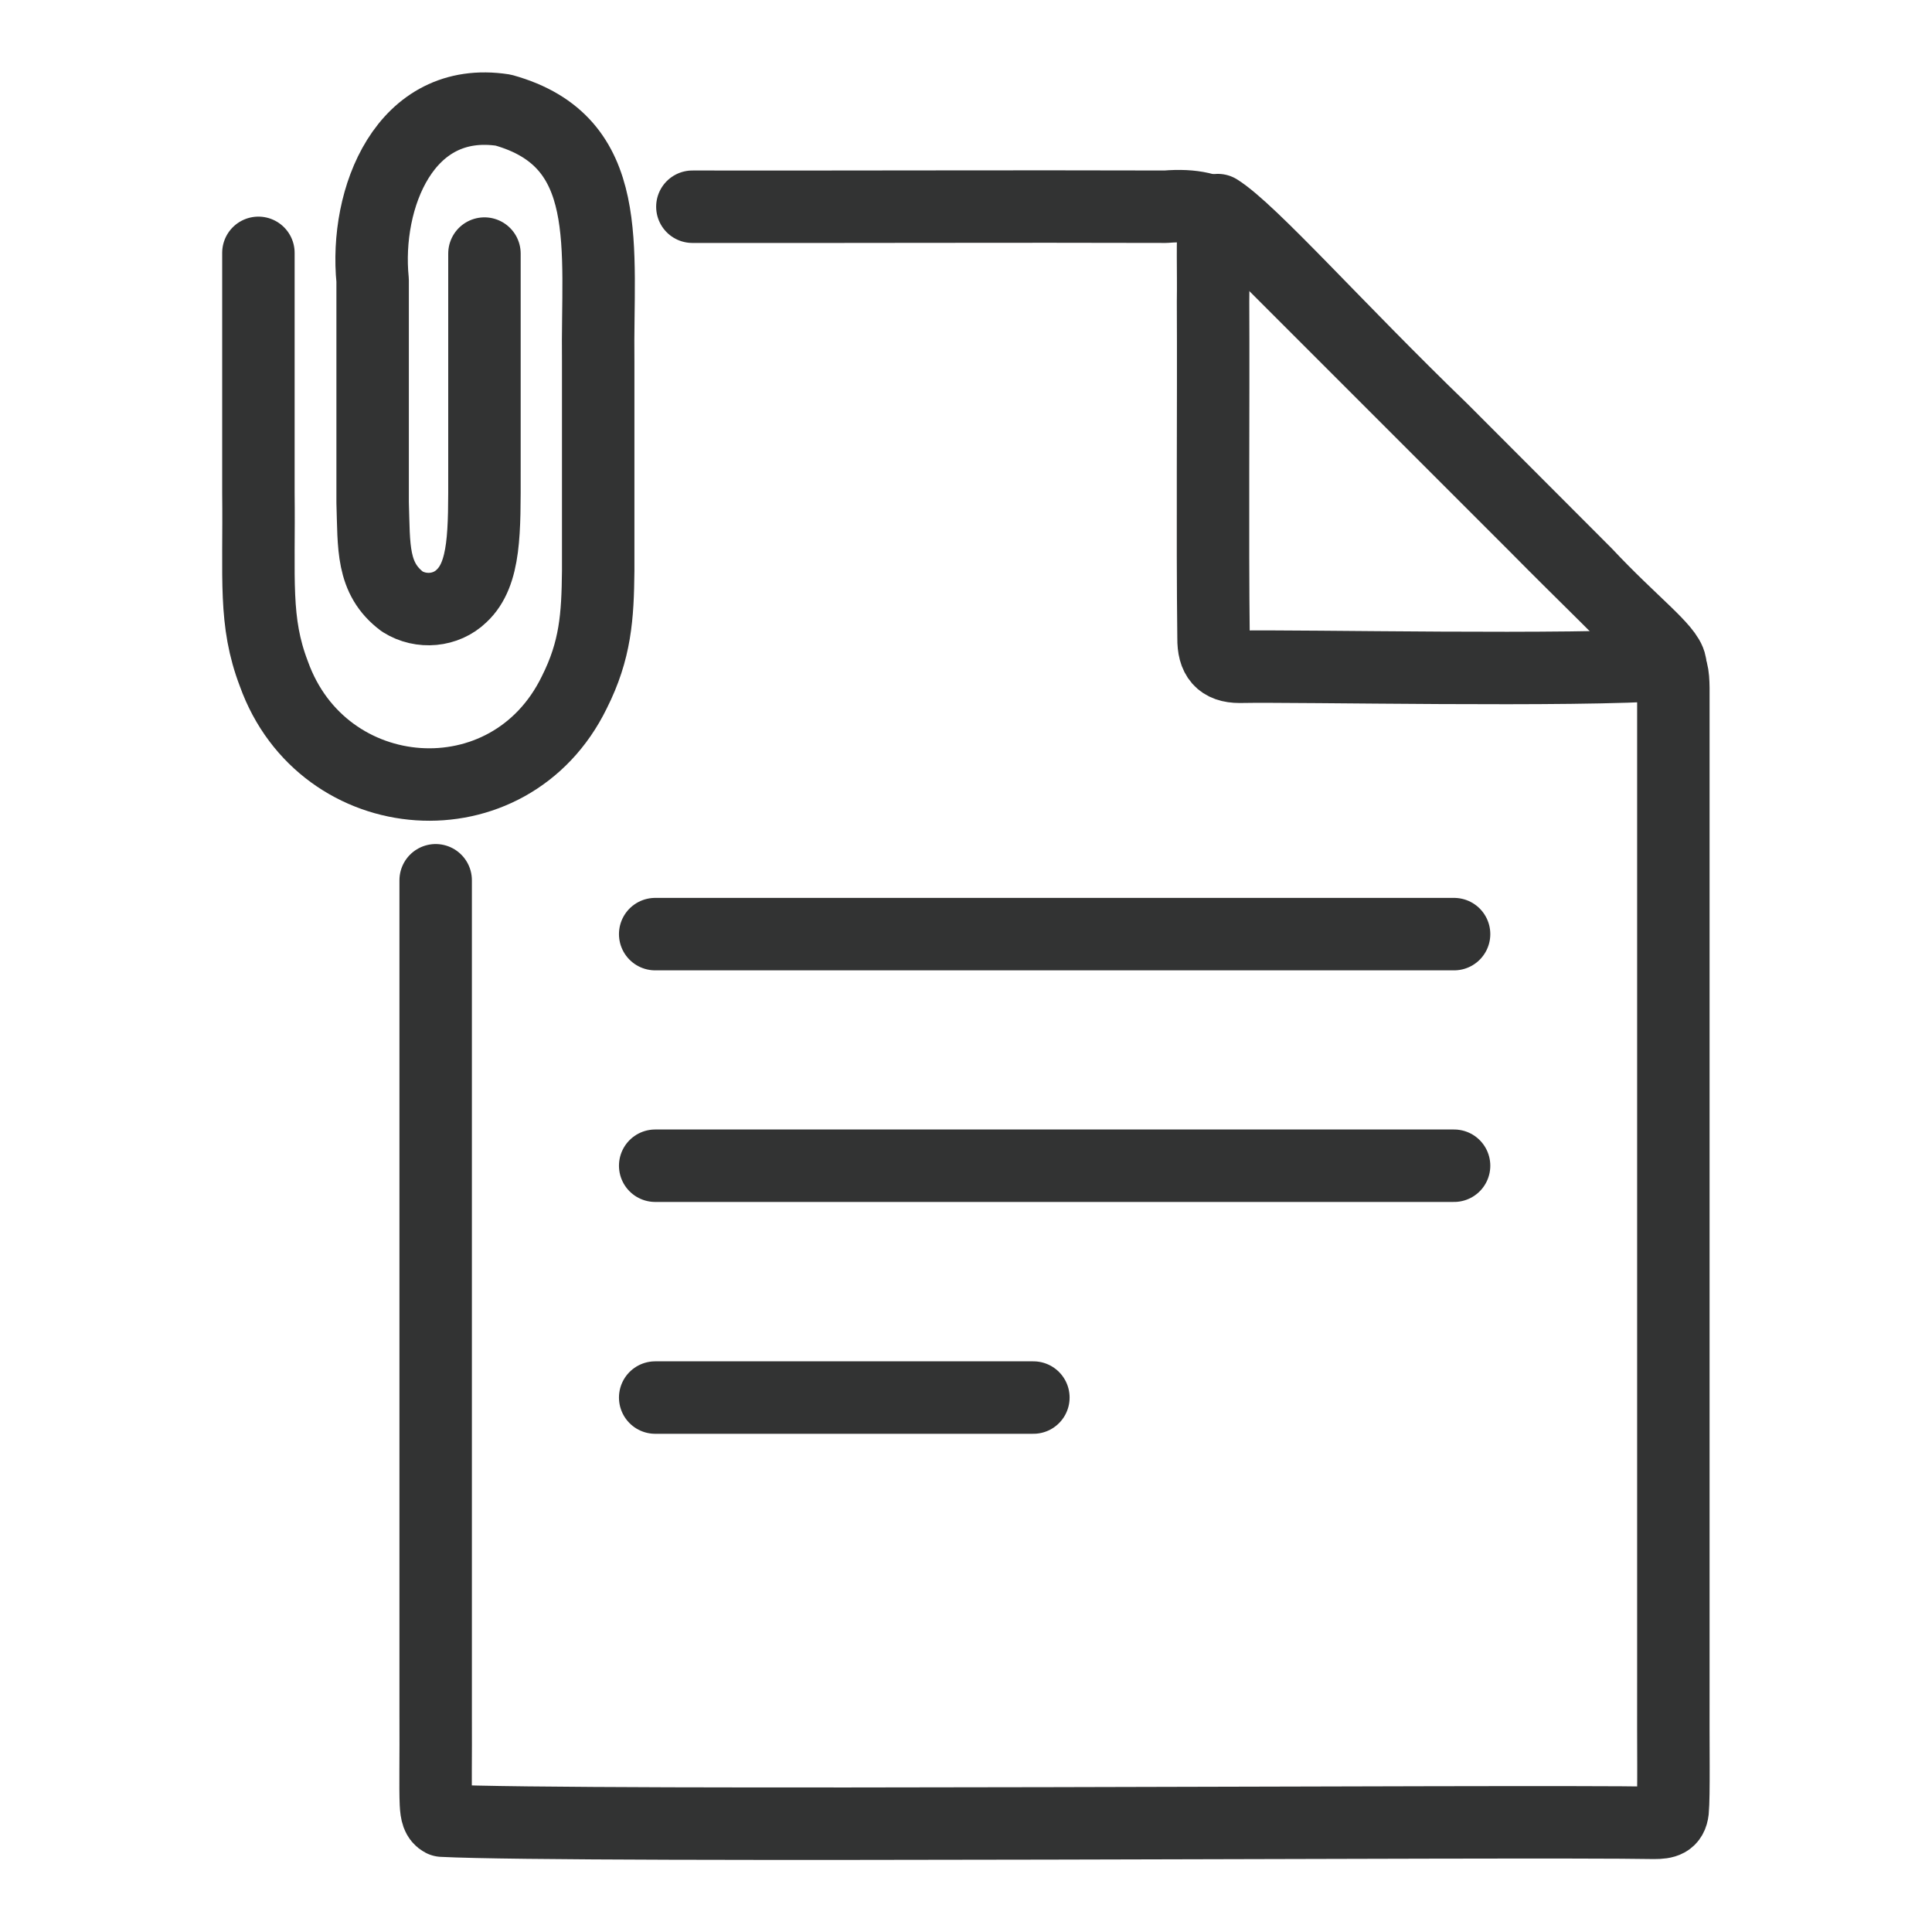
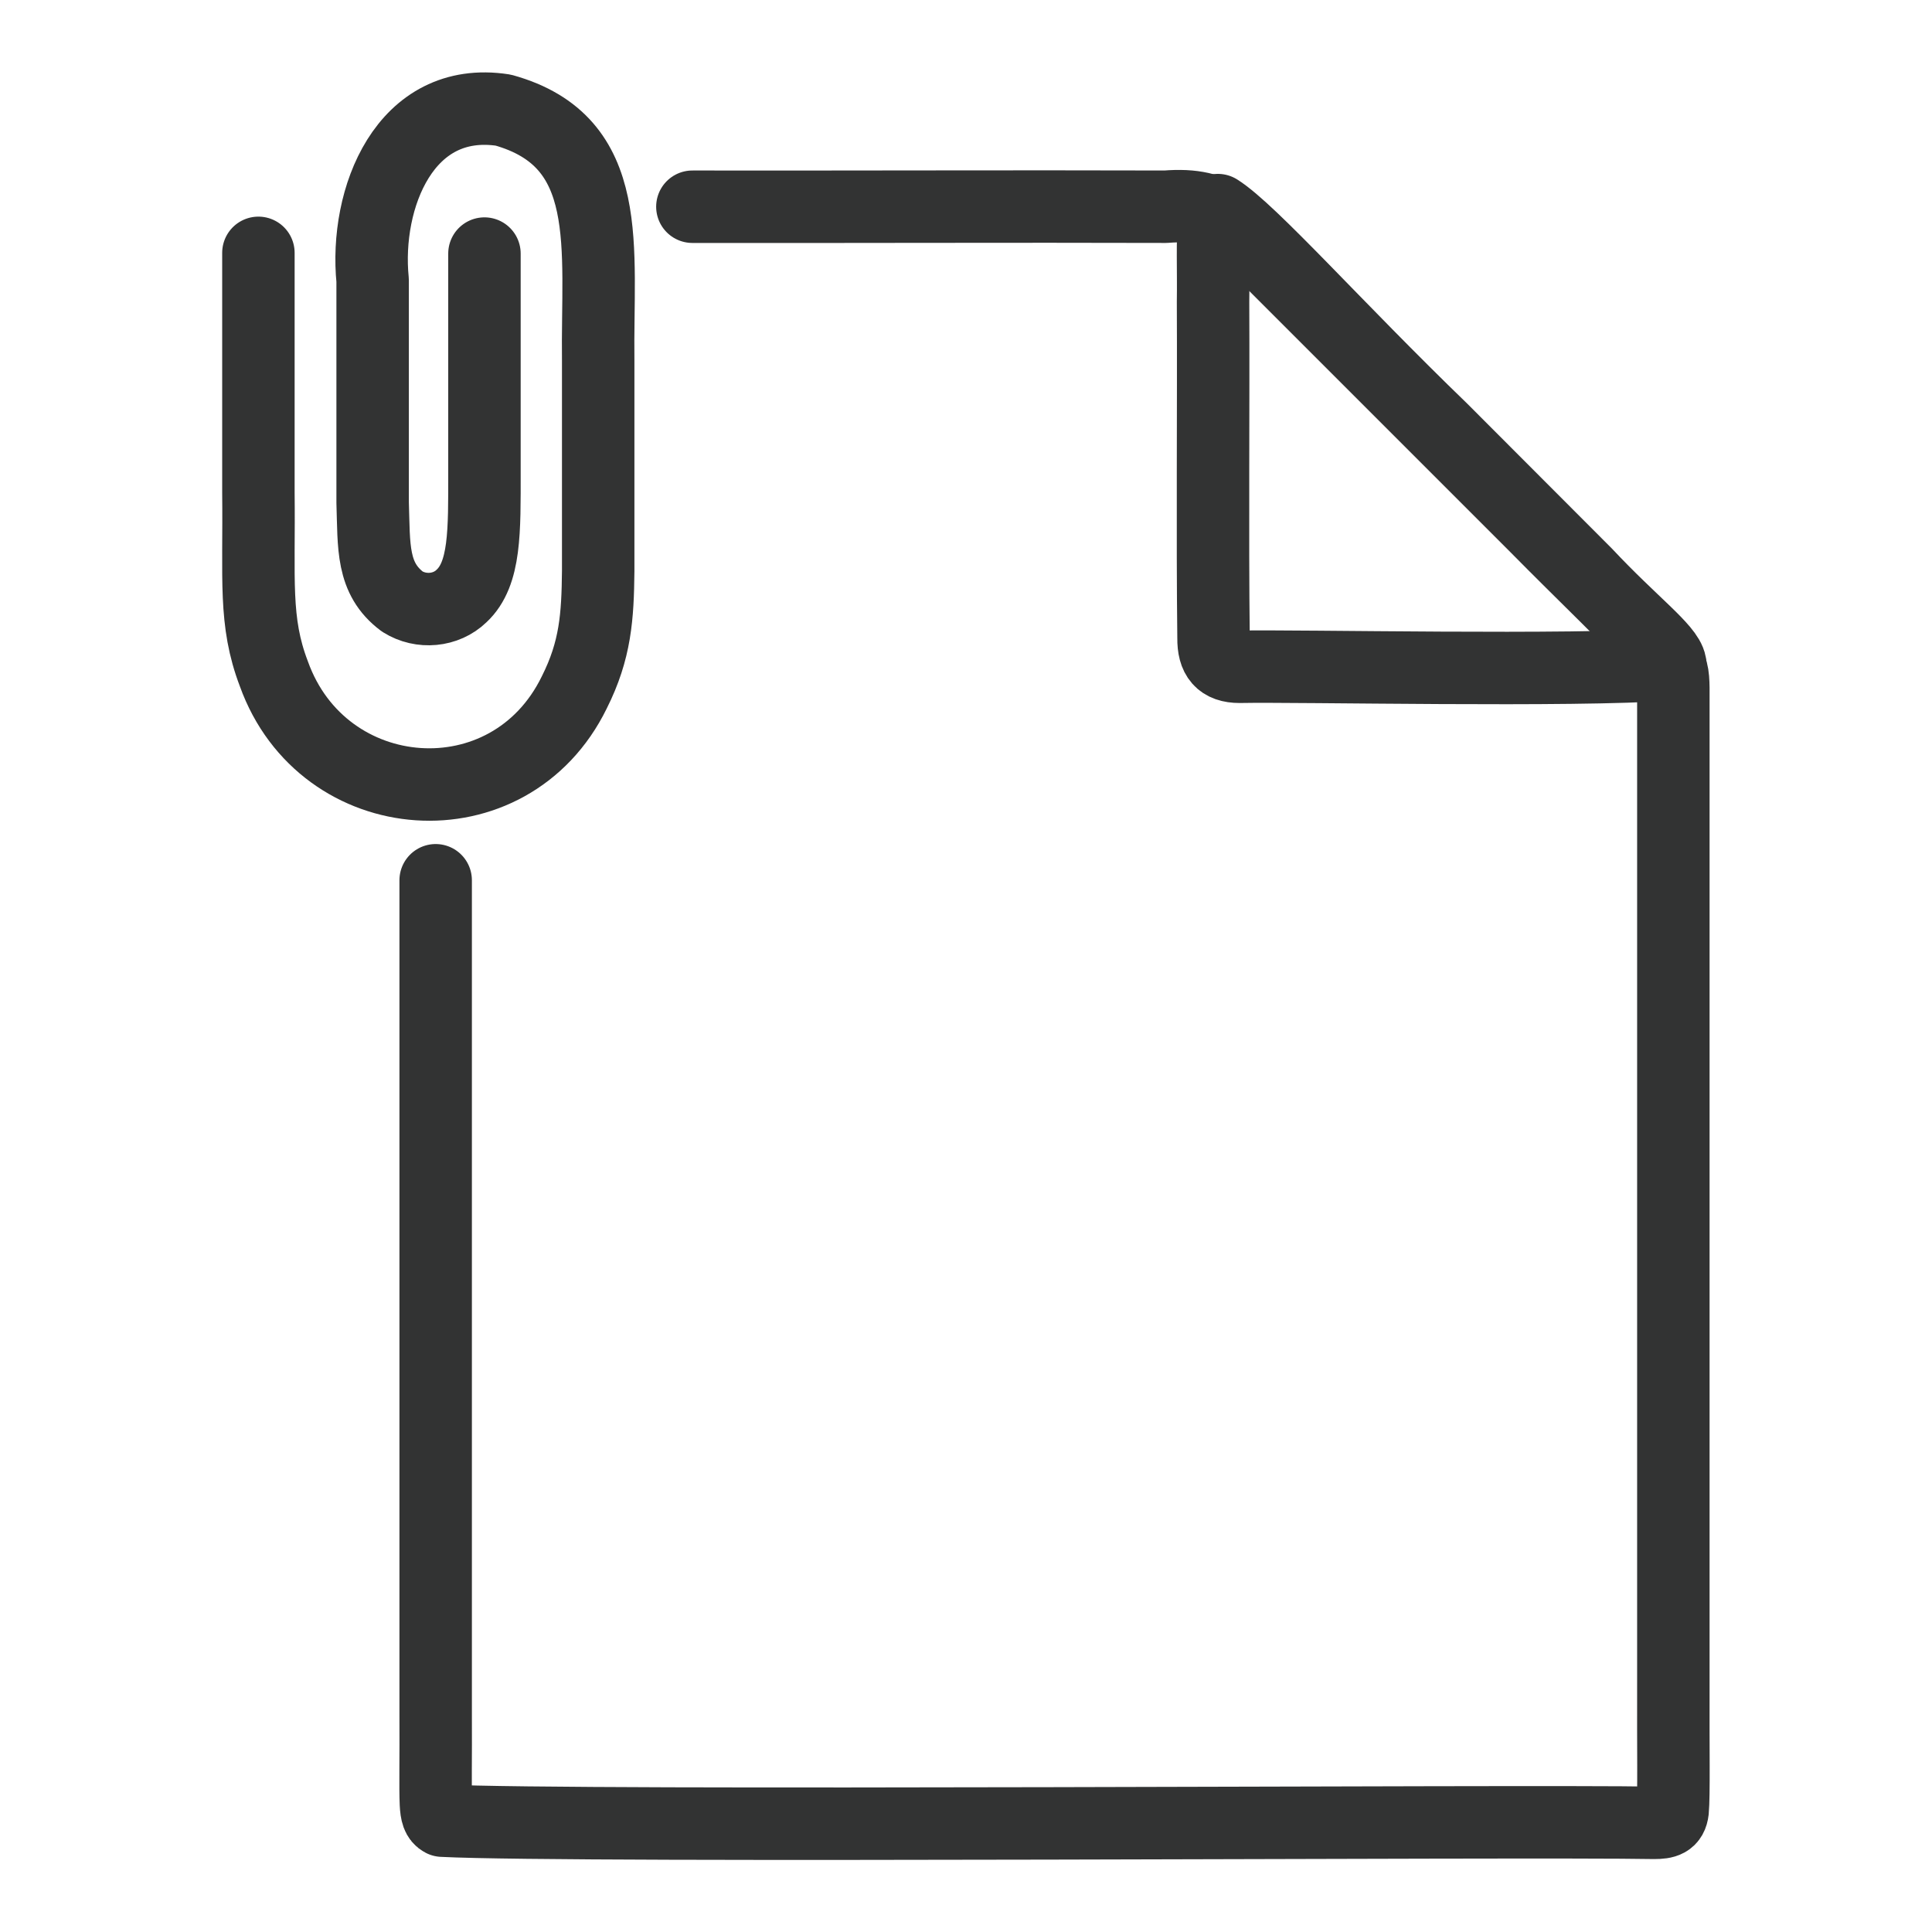
<svg xmlns="http://www.w3.org/2000/svg" id="_レイヤー_2" data-name="レイヤー 2" viewBox="0 0 80 80">
  <defs>
    <style>.cls-2{fill:none;stroke:#323333;stroke-linecap:round;stroke-linejoin:round;stroke-width:3px}</style>
  </defs>
  <g id="_レイヤー_1-2" data-name="レイヤー 1">
    <path class="cls-2" d="M10.7 10.47v9.92c.04 3.61-.19 5.34.64 7.51 2.03 5.67 9.76 6.26 12.44.77.88-1.75.97-3.14.99-5.03v-8.68c-.06-4.72.74-9.1-3.93-10.4-4.08-.63-5.75 3.66-5.41 7.05v9.2c.06 1.82-.05 3.14 1.23 4.1.78.49 1.81.39 2.45-.23.99-.92.95-2.69.95-5.15V10.5" />
    <path class="cls-2" d="M28.67 8.56c5.9.01 13.45-.02 19.6 0 2.31-.19 2.85.78 4.52 2.43L63.6 21.8c1.99 2.02 3.84 3.76 5.29 5.36.36.46.39.77.4 1.33v41.17c-.01 2.78.03 4.66-.03 5.32-.05.43-.3.5-.77.5-5.25-.1-44.7.19-50.17-.09-.19-.1-.25-.3-.27-.71-.03-.65 0-1.91-.01-3.66V36.45" />
    <path class="cls-2" d="M69.13 27.51c-3.93.3-15.36.05-17.8.1-.78 0-1.09-.39-1.08-1.19-.05-4.24 0-9.55-.02-13.92.02-1.38-.04-2.45.05-3.51.03-.18.07-.27.15-.29 1.38.87 4.92 4.88 9.26 9.07 2.13 2.13 4.27 4.28 5.98 5.99 1.91 2.04 3.38 3.1 3.49 3.73l-.02.02z" />
    <g>
-       <path class="cls-2" d="M27.13 38.68h33.08M27.13 48.27h33.08M27.13 57.87h15.66" />
-     </g>
+       </g>
    <path fill="none" stroke-width="0" d="M0 0h80v80H0z" />
  </g>
</svg>